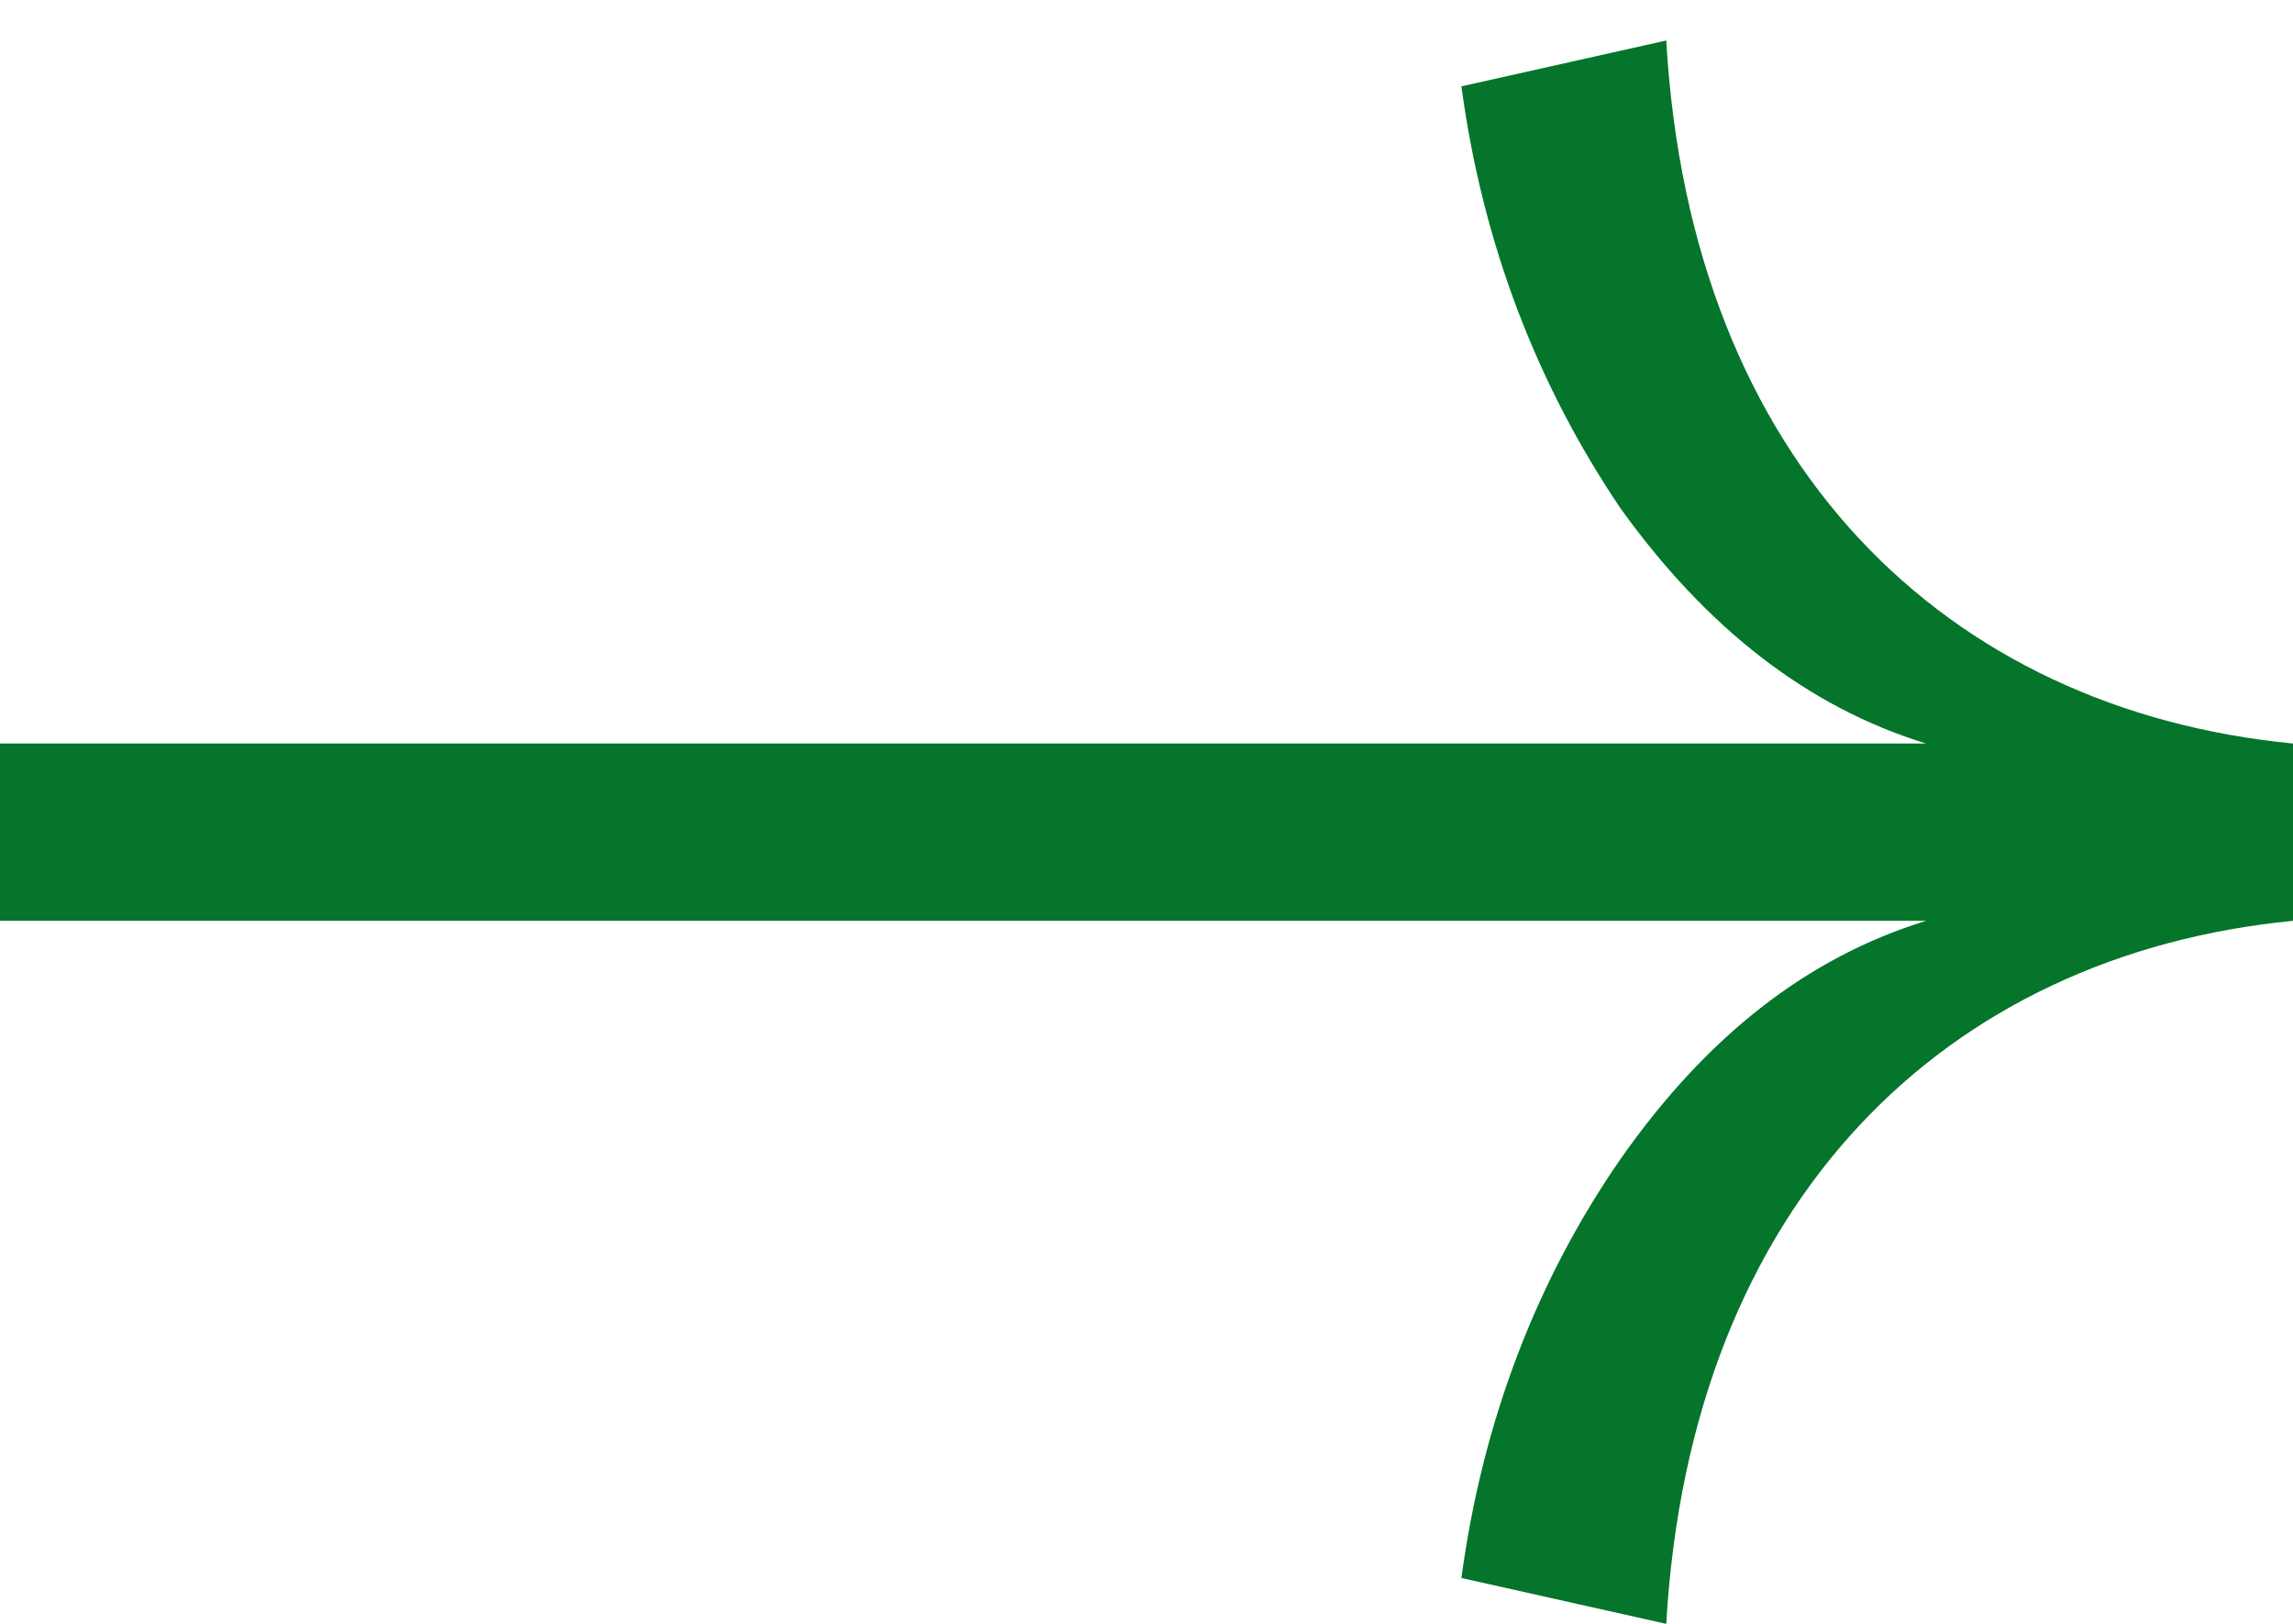
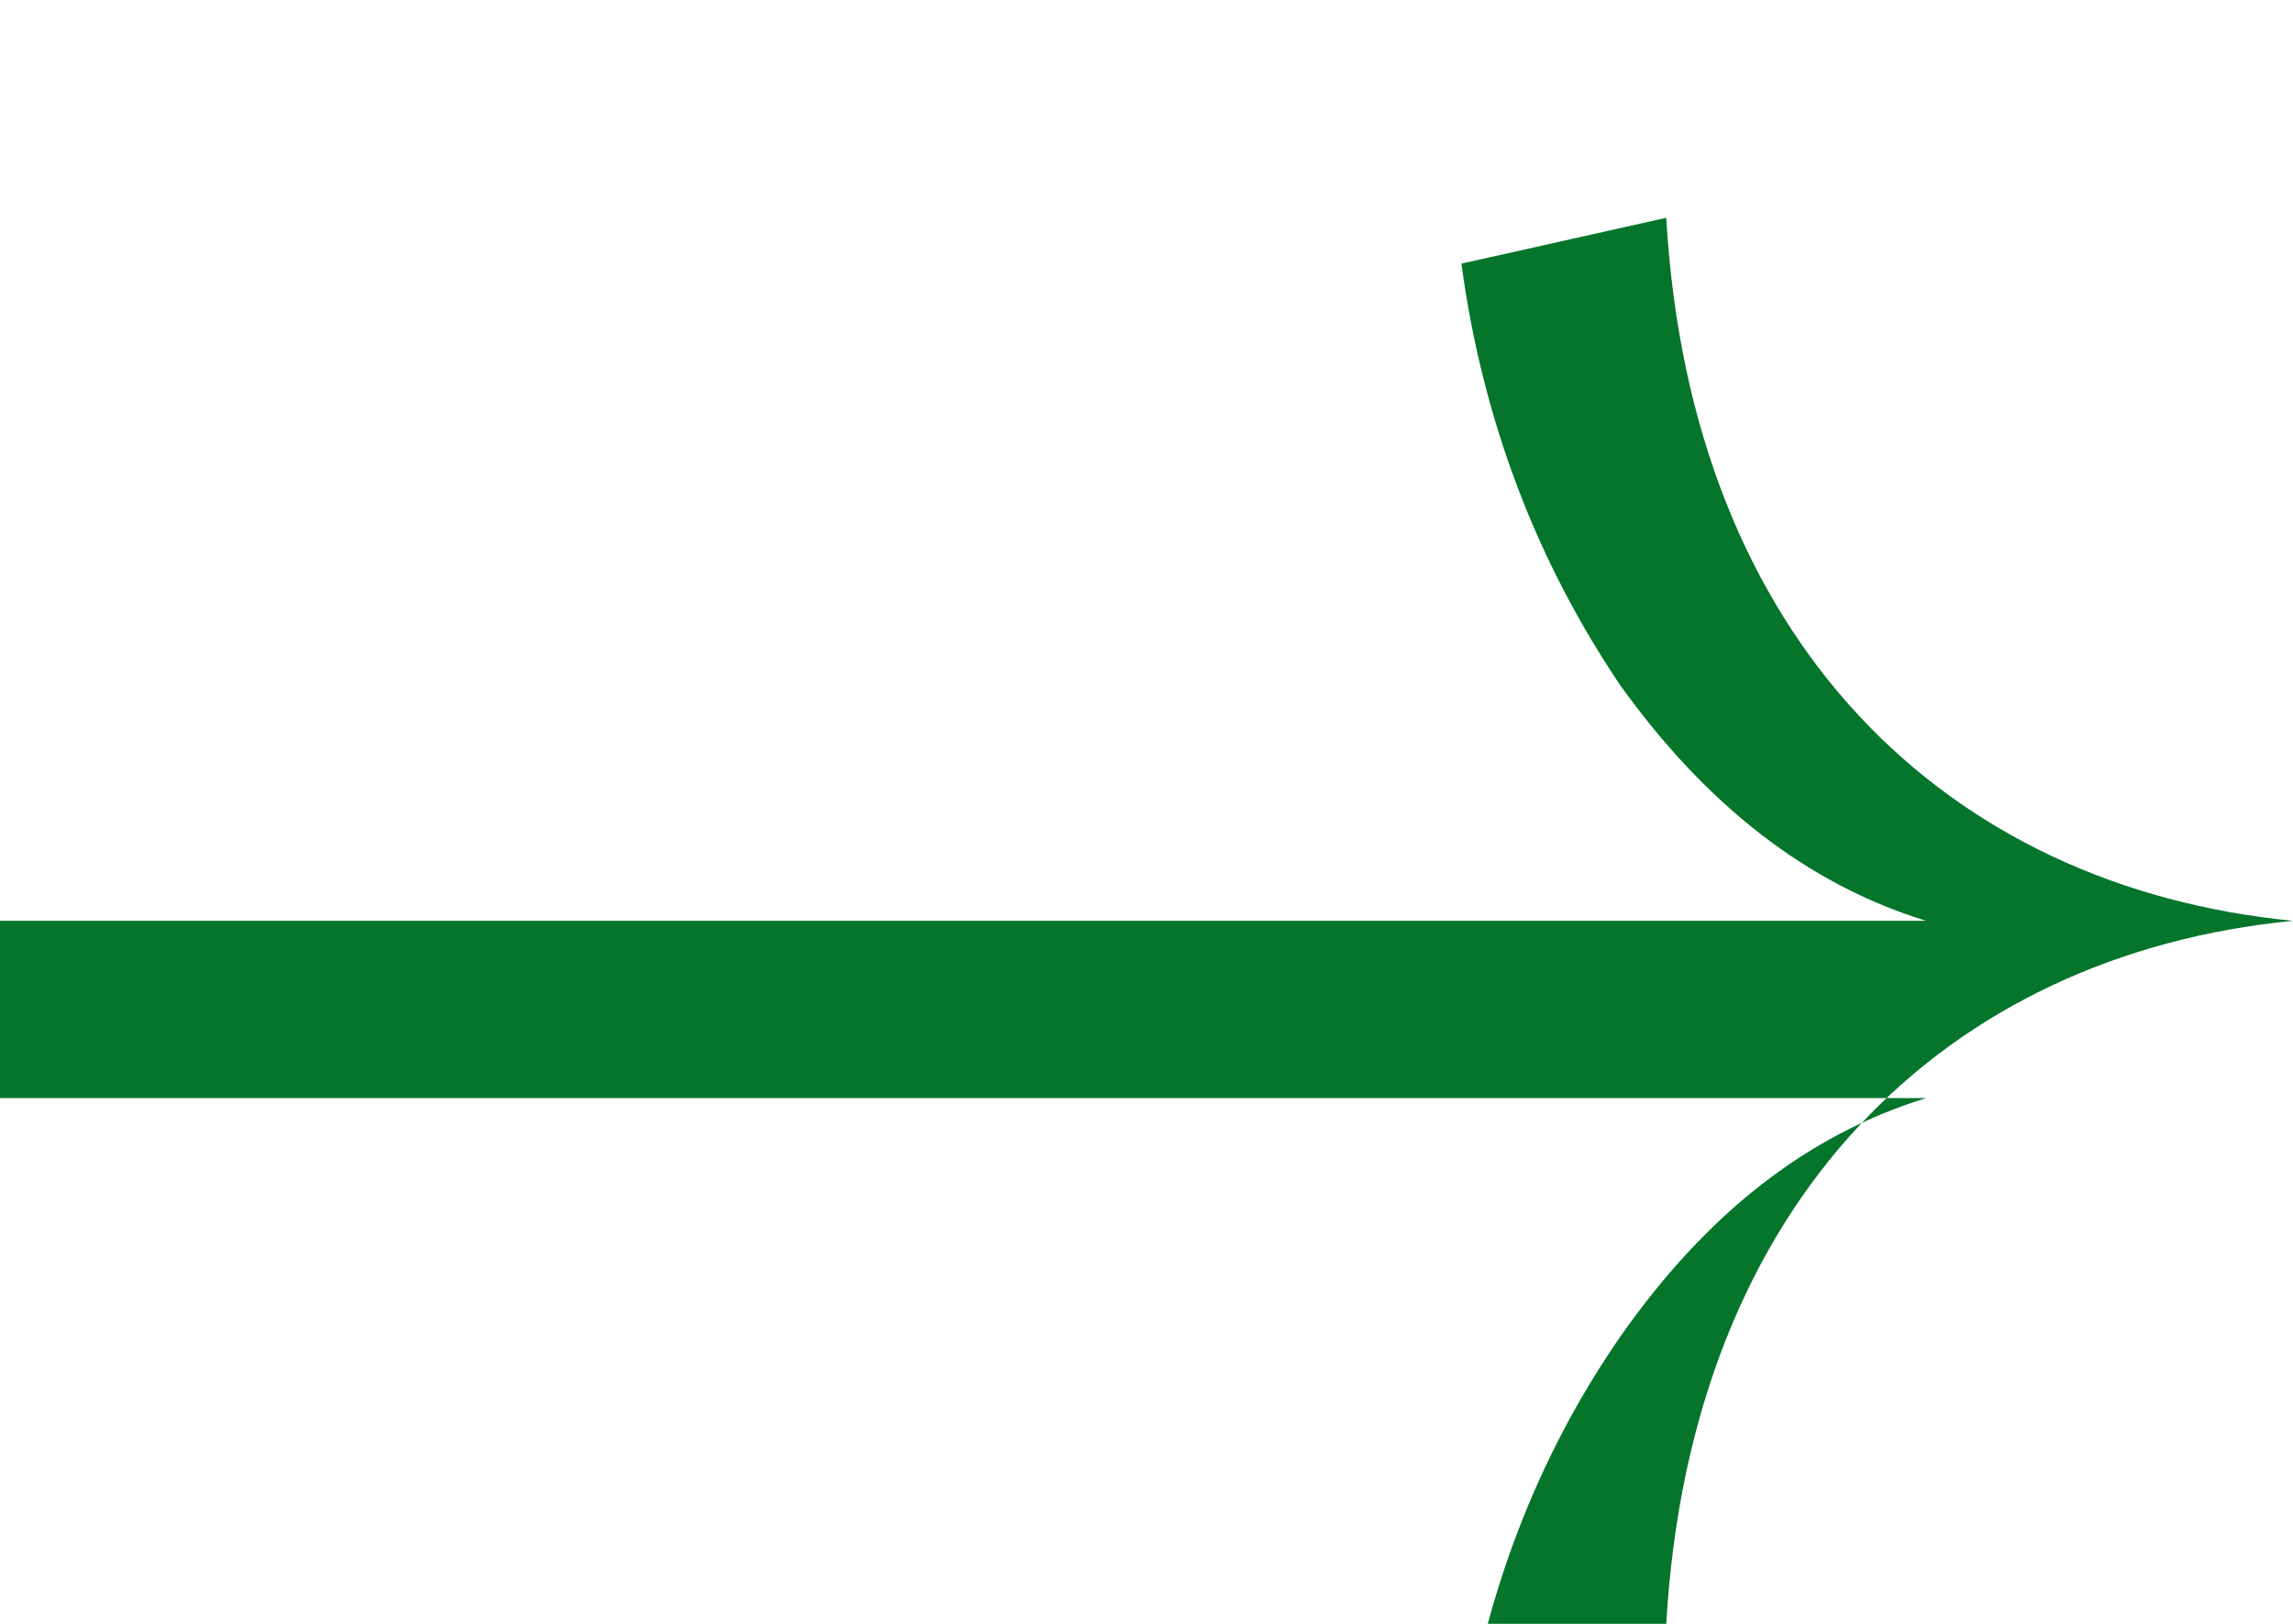
<svg xmlns="http://www.w3.org/2000/svg" fill="none" height="34" viewBox="0 0 48 34" width="48">
-   <path d="m34.88 34c.512-8.896 5.888-14.016 13.12-14.72v-3.712c-7.232-.704-12.608-5.824-13.12-14.72l-4.288.96c.448 3.328 1.6 6.272 3.328 8.832 1.792 2.496 3.904 4.16 6.4 4.928h-40.32v3.712h40.32c-2.496.768-4.608 2.432-6.4 4.992-1.728 2.496-2.88 5.44-3.328 8.768z" fill="#04752a" />
+   <path d="m34.88 34c.512-8.896 5.888-14.016 13.12-14.72c-7.232-.704-12.608-5.824-13.12-14.72l-4.288.96c.448 3.328 1.6 6.272 3.328 8.832 1.792 2.496 3.904 4.16 6.4 4.928h-40.32v3.712h40.32c-2.496.768-4.608 2.432-6.4 4.992-1.728 2.496-2.88 5.44-3.328 8.768z" fill="#04752a" />
</svg>